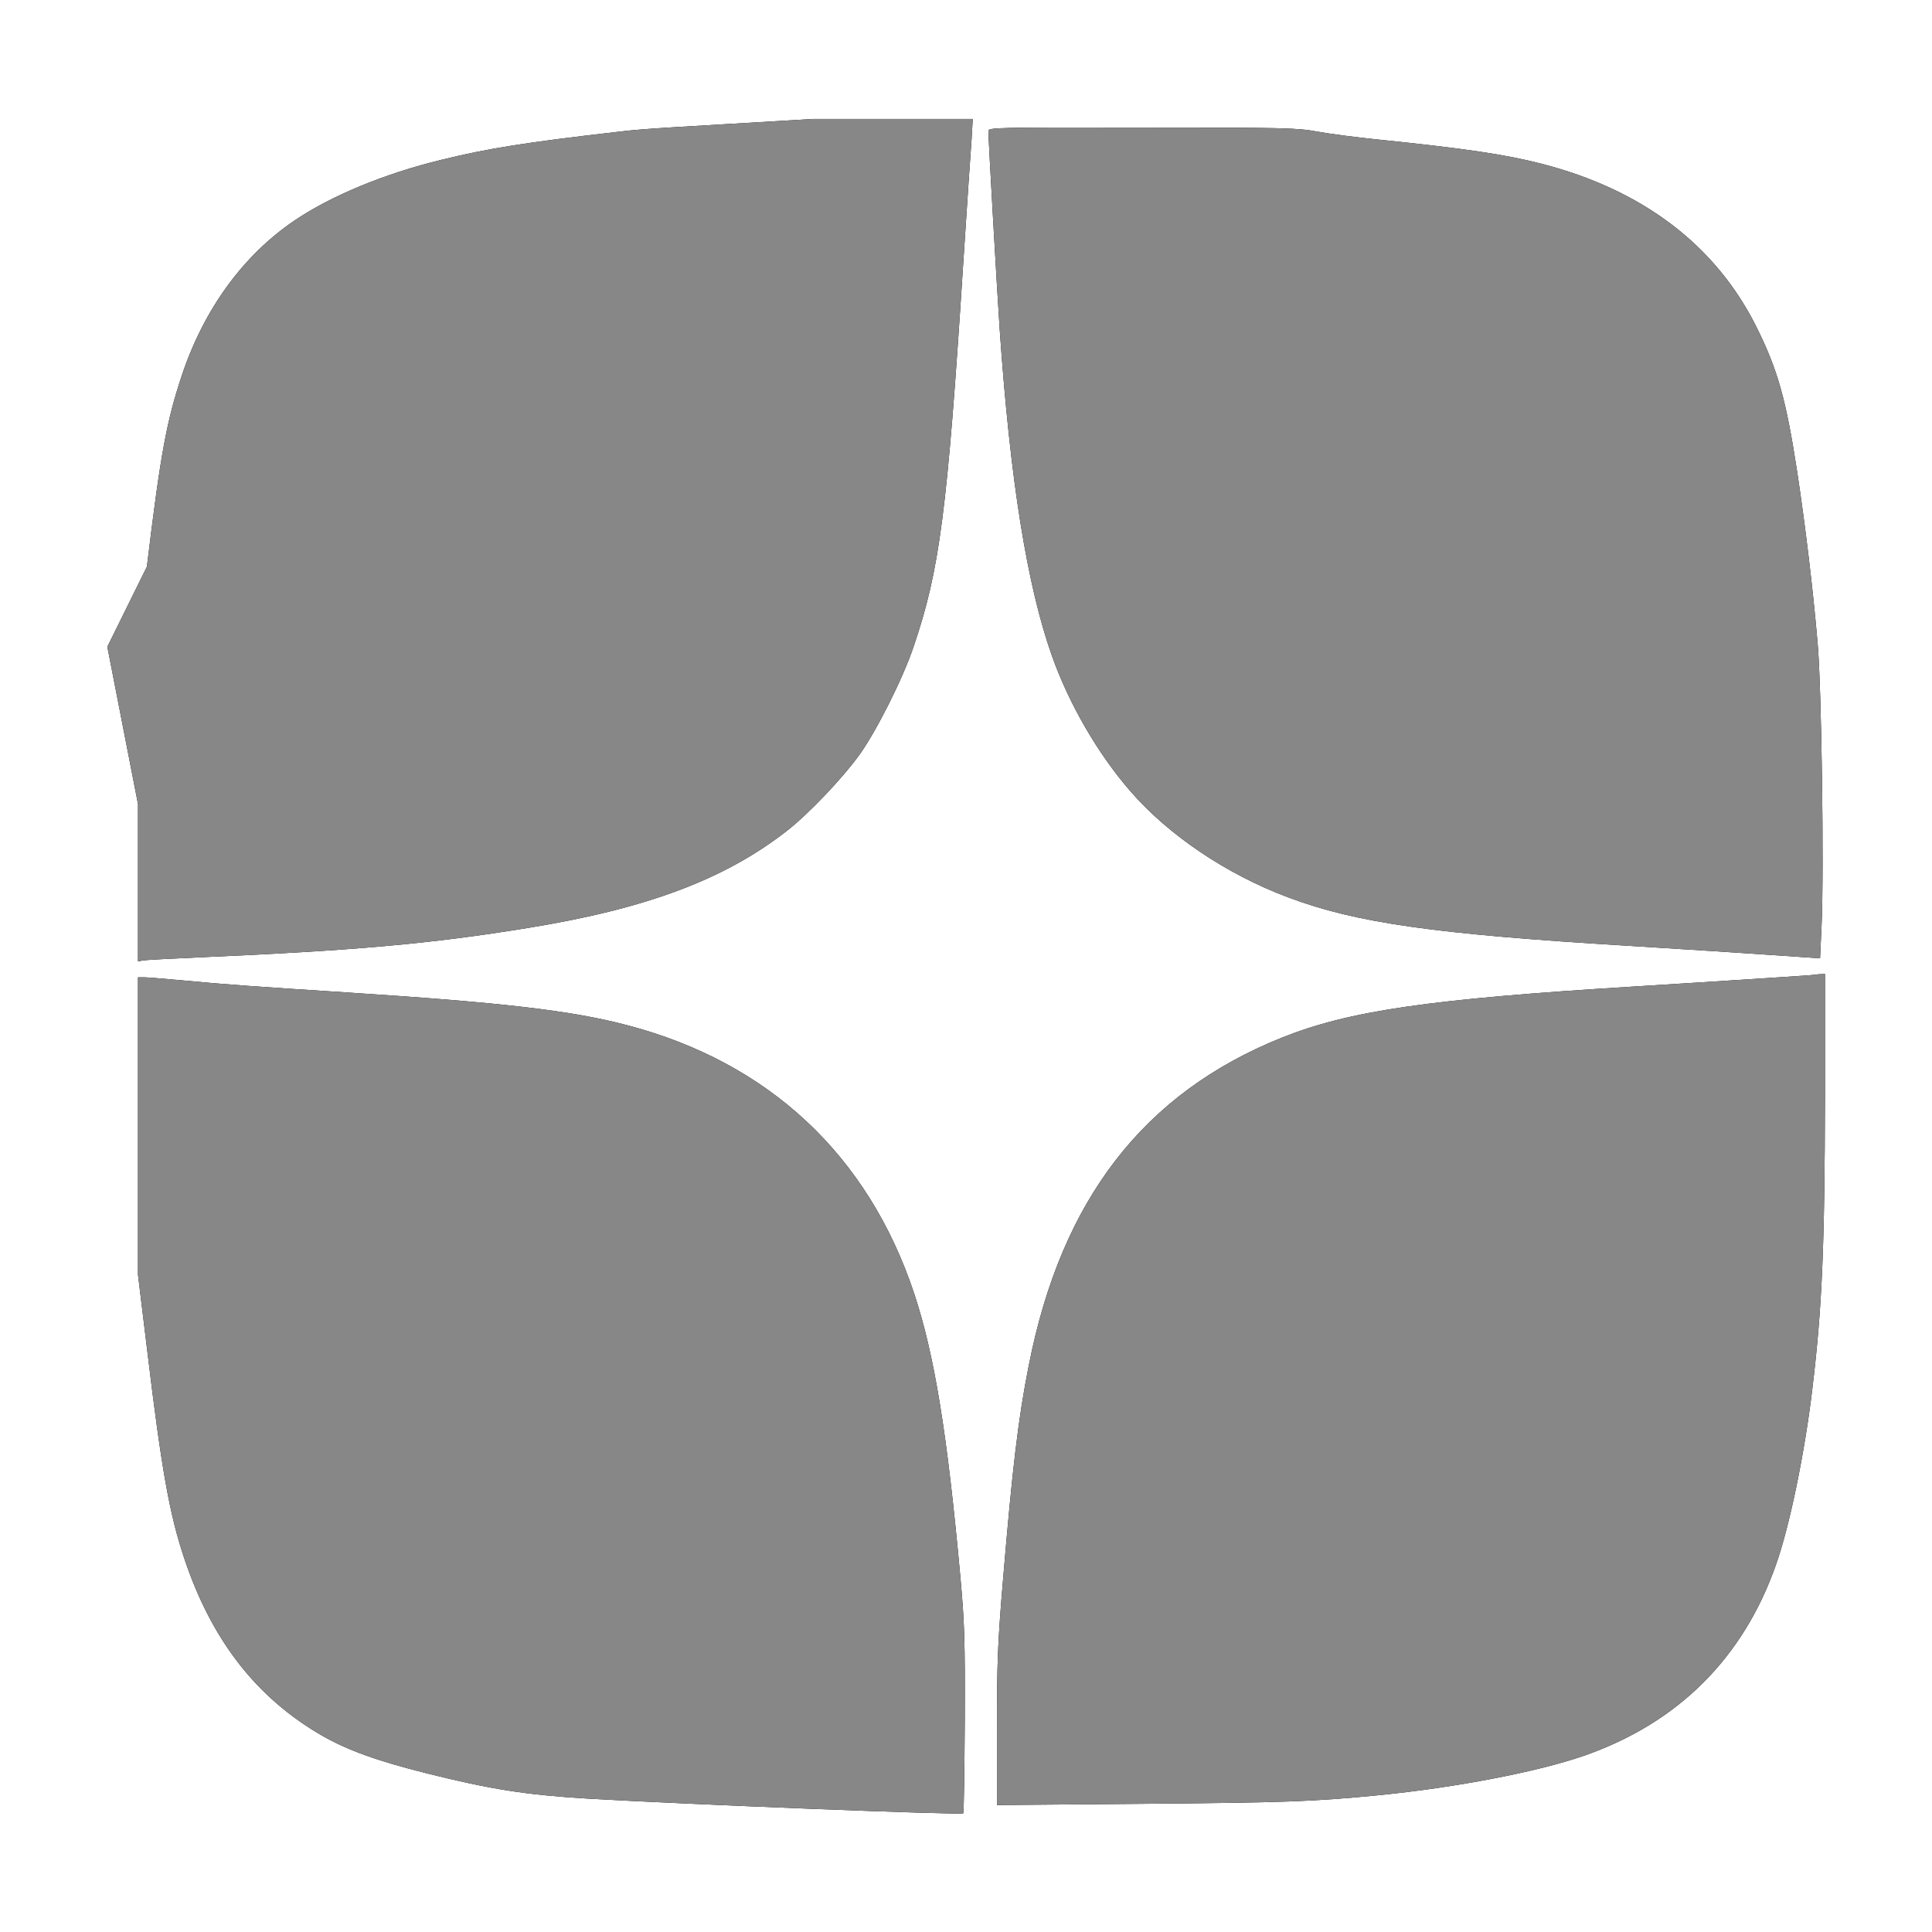
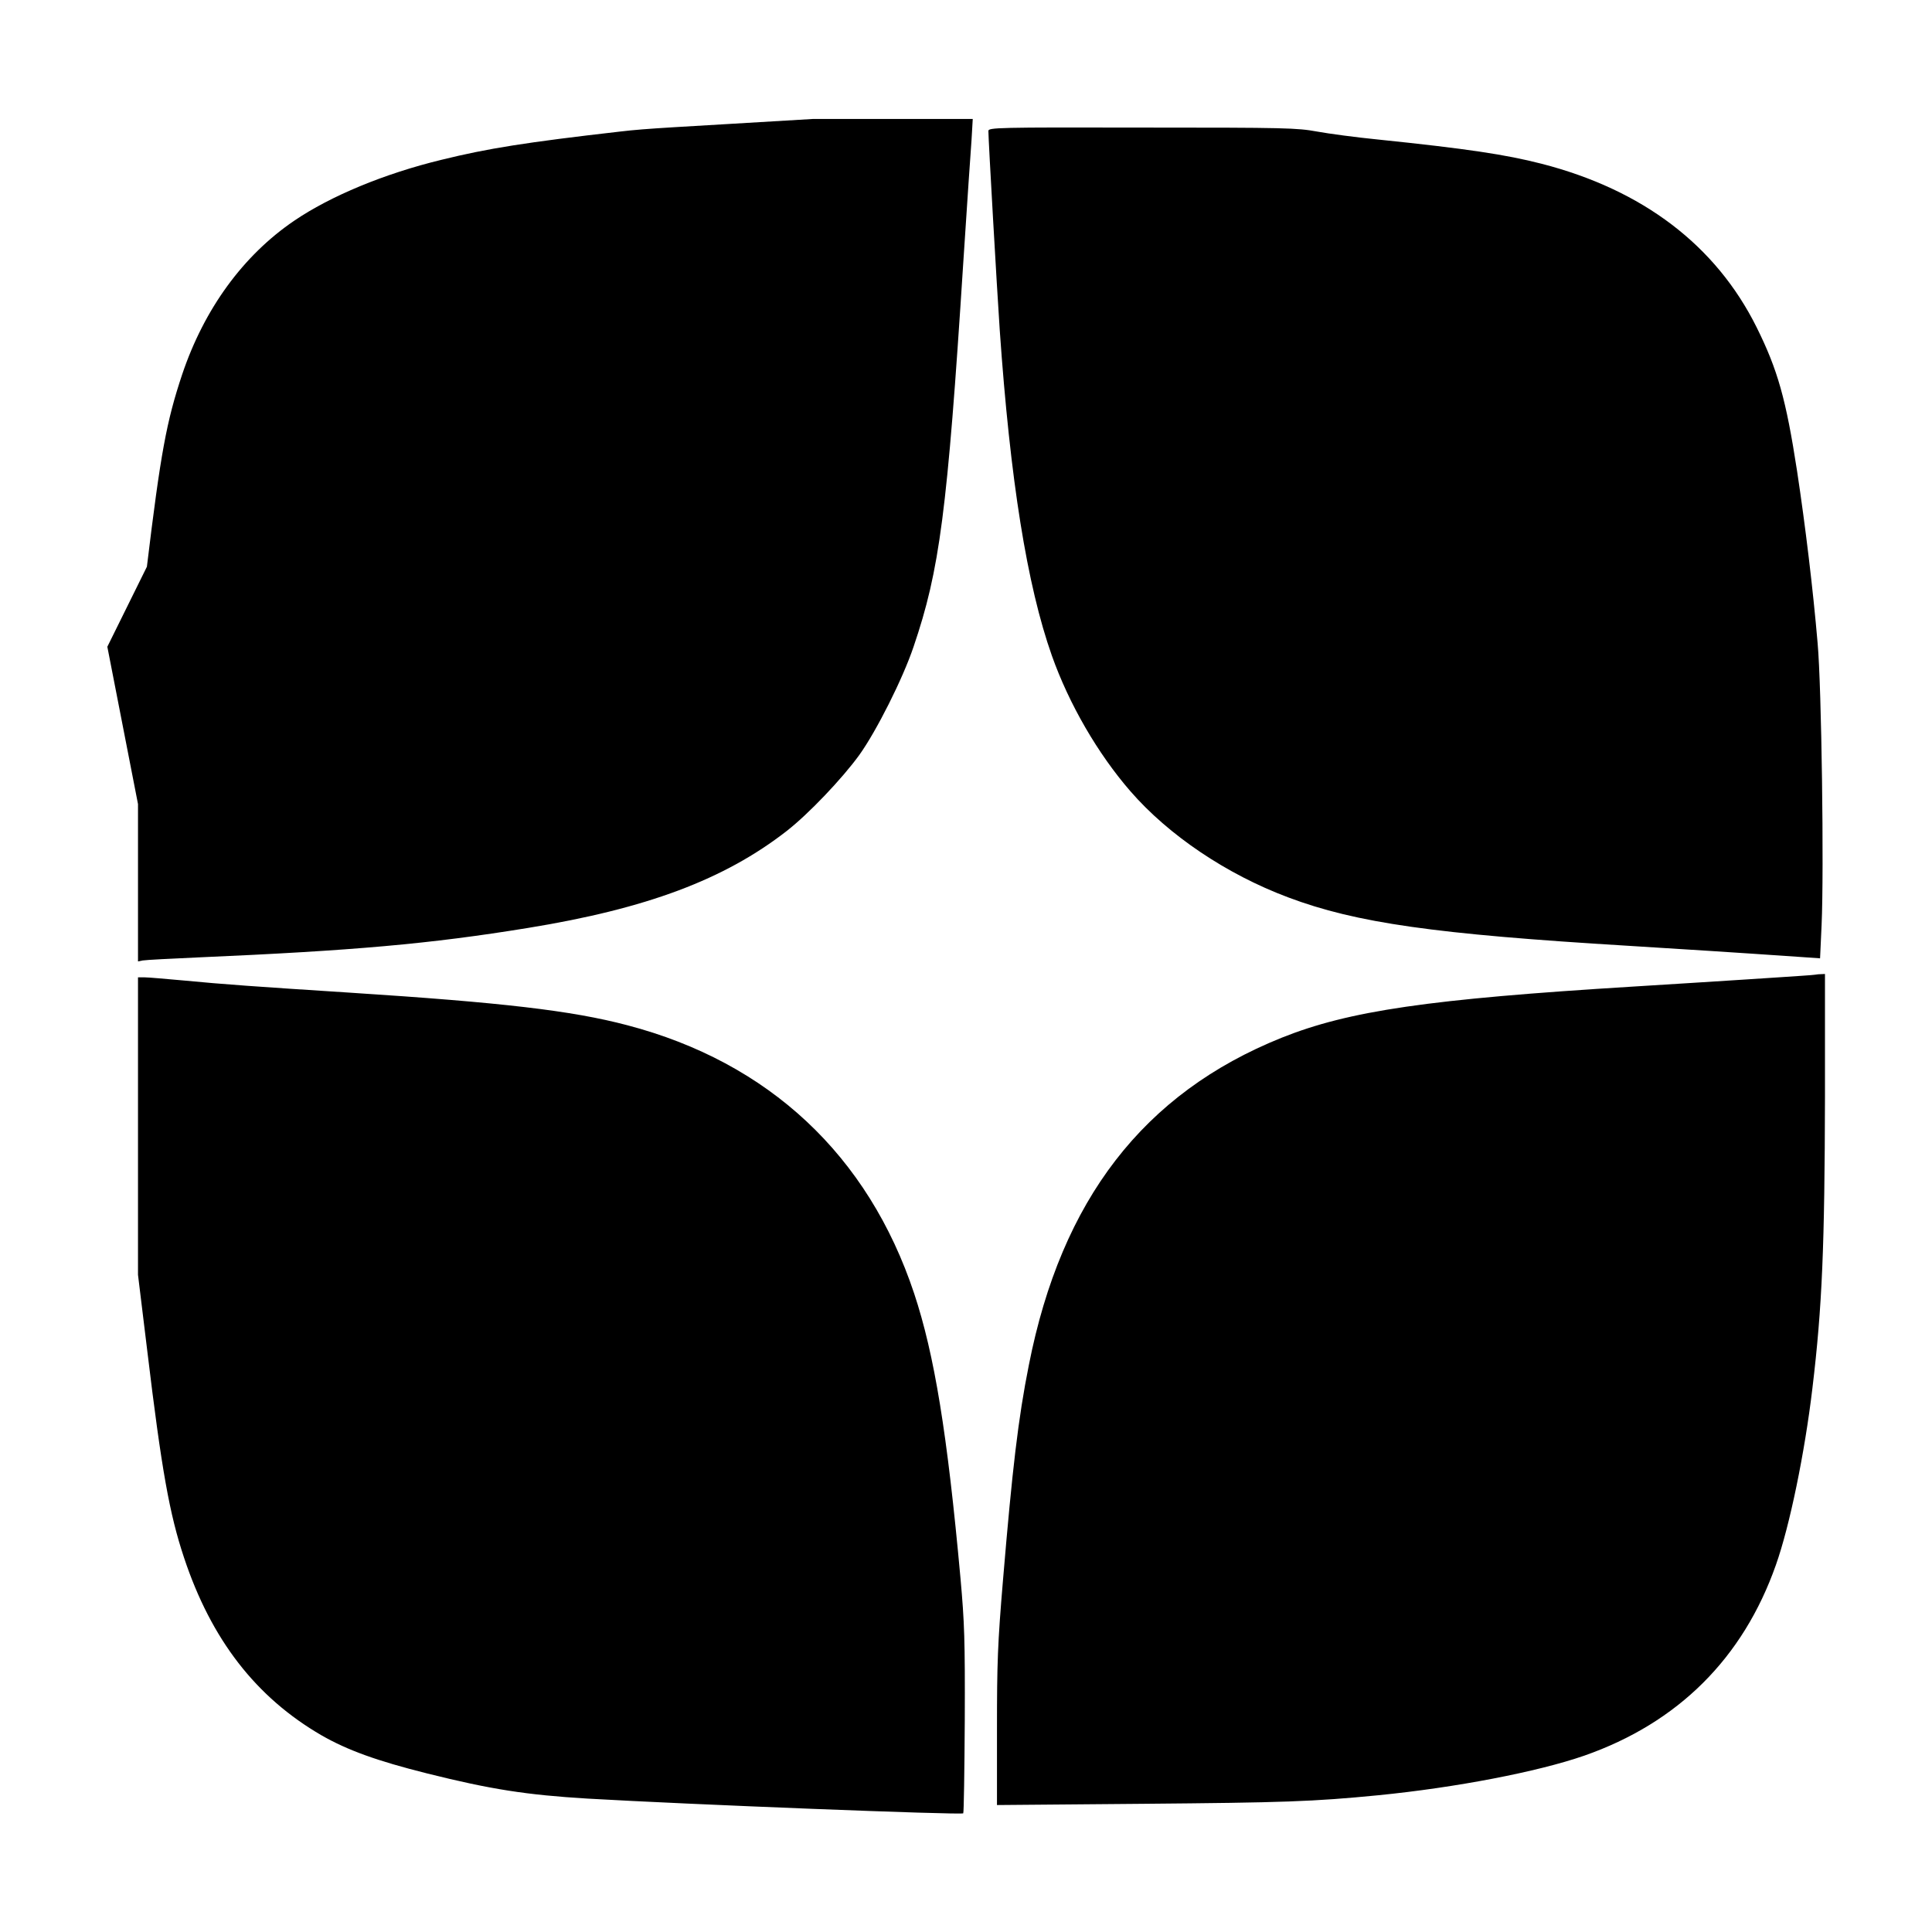
<svg xmlns="http://www.w3.org/2000/svg" id="Слой_1" x="0px" y="0px" viewBox="0 0 63 63" style="enable-background:new 0 0 63 63;" xml:space="preserve">
  <style type="text/css"> .st0{fill-rule:evenodd;clip-rule:evenodd;fill:#E7E7E7;} .st1{fill-rule:evenodd;clip-rule:evenodd;fill:#878787;} .st2{fill-rule:evenodd;clip-rule:evenodd;} </style>
  <g>
    <circle class="st0" cx="-322" cy="31" r="54" />
  </g>
-   <path class="st1" d="M-333.36,3.97c-3.06,0.35-4.32,0.55-5.82,0.92c-1.86,0.45-3.62,1.18-4.81,1.99c-1.66,1.13-2.93,2.87-3.65,5.01 c-0.51,1.53-0.7,2.55-1.15,6.27l-1.21,2.61l1,5.13v5.13l0.07-0.03c0.12-0.02,0.93-0.06,1.81-0.1c5.06-0.22,7.56-0.44,10.75-0.96 c3.88-0.63,6.41-1.58,8.44-3.16c0.72-0.56,1.82-1.72,2.37-2.48c0.56-0.78,1.42-2.49,1.77-3.53c0.85-2.5,1.1-4.38,1.62-12.51 c0.13-1.98,0.25-3.79,0.27-4.01l0.04-0.87h-5.22C-331.7,3.84-332.42,3.86-333.36,3.97z M-321.34,3.94c0,0.29,0.28,5.16,0.37,6.49 c0.34,4.89,0.89,8.33,1.7,10.62c0.56,1.58,1.5,3.2,2.56,4.42c1.25,1.44,3.14,2.71,5.14,3.46c2.23,0.84,4.8,1.2,11.08,1.58 c1.93,0.12,3.38,0.21,5.7,0.37l0.57,0.04l0.05-1.09c0.08-1.78,0-7.75-0.13-9.19c-0.15-1.76-0.4-3.83-0.67-5.61 c-0.36-2.34-0.63-3.3-1.32-4.69c-1.32-2.65-3.71-4.47-7.01-5.32c-1.17-0.3-2.43-0.49-5.33-0.79c-0.71-0.07-1.61-0.19-1.99-0.26 c-0.66-0.12-1-0.13-5.71-0.13C-321.06,3.83-321.34,3.84-321.34,3.94z M-349,36.22v4.85l0.3,2.46c0.47,3.92,0.73,5.35,1.2,6.76 c0.89,2.68,2.35,4.56,4.49,5.8c0.84,0.48,1.8,0.83,3.44,1.24c2.08,0.52,3.24,0.7,5.23,0.82c3.27,0.19,12.19,0.54,12.25,0.48 c0.02-0.02,0.04-1.38,0.05-3.03c0.01-2.64-0.01-3.18-0.14-4.64c-0.43-4.73-0.85-7.29-1.51-9.28c-1.5-4.51-4.74-7.54-9.36-8.75 c-1.82-0.48-4.09-0.74-9.03-1.06c-3.1-0.2-4.11-0.27-5.46-0.4c-0.56-0.05-1.12-0.1-1.24-0.1l-0.22,0V36.22z M-294.76,31.32 c-0.18,0.01-1,0.07-1.82,0.12c-0.82,0.05-2.46,0.16-3.65,0.23c-6.69,0.41-9.28,0.79-11.48,1.67c-4.5,1.81-7.18,5.28-8.24,10.67 c-0.35,1.75-0.54,3.4-0.84,6.97c-0.18,2.13-0.2,2.74-0.2,4.91v2.47l4.73-0.04c4.63-0.04,5.56-0.07,7.71-0.28 c2.52-0.25,5.18-0.76,6.71-1.29c3.06-1.07,5.18-3.18,6.25-6.22c0.45-1.27,0.94-3.65,1.19-5.76c0.32-2.66,0.4-4.64,0.41-9.53l0-3.98 l-0.22,0.01C-294.33,31.29-294.58,31.31-294.76,31.32z" />
  <g>
    <g>
      <path class="st2" d="M20.22,4.29c-3.06,0.35-4.32,0.55-5.82,0.92c-1.86,0.45-3.62,1.18-4.81,1.99c-1.66,1.13-2.93,2.87-3.65,5.01 c-0.51,1.53-0.7,2.55-1.15,6.27L3.5,21.09l1,5.13v5.13l0.15-0.03c0.12-0.02,0.93-0.06,1.81-0.1c5.06-0.22,7.56-0.44,10.75-0.96 c3.88-0.63,6.41-1.58,8.44-3.16c0.72-0.56,1.82-1.72,2.37-2.48c0.56-0.78,1.42-2.49,1.77-3.53c0.85-2.5,1.1-4.38,1.62-12.51 c0.13-1.98,0.25-3.79,0.27-4.01l0.04-0.69h-5.22C21.87,4.16,21.15,4.18,20.22,4.29z M32.23,4.27c0,0.29,0.28,5.16,0.37,6.49 c0.34,4.89,0.89,8.33,1.7,10.62c0.56,1.58,1.5,3.2,2.56,4.42c1.25,1.44,3.14,2.71,5.14,3.46c2.23,0.84,4.8,1.2,11.08,1.58 c1.93,0.12,3.38,0.21,5.7,0.37l0.57,0.04l0.05-1.09c0.08-1.78,0-7.75-0.13-9.19c-0.15-1.76-0.4-3.83-0.67-5.61 c-0.36-2.34-0.63-3.3-1.32-4.69C55.95,8,53.57,6.19,50.27,5.34c-1.17-0.3-2.43-0.49-5.33-0.79c-0.71-0.07-1.61-0.19-1.99-0.26 c-0.66-0.12-1-0.13-5.71-0.13C32.51,4.15,32.23,4.16,32.23,4.27z M4.5,36.72v4.85l0.3,2.46c0.47,3.92,0.73,5.35,1.2,6.76 c0.89,2.68,2.35,4.56,4.49,5.8c0.84,0.48,1.8,0.83,3.44,1.24c2.08,0.52,3.24,0.7,5.23,0.82c3.26,0.19,12.19,0.54,12.25,0.48 c0.02-0.02,0.04-1.38,0.05-3.03c0.01-2.64-0.01-3.18-0.14-4.64c-0.43-4.73-0.85-7.29-1.51-9.28c-1.5-4.51-4.74-7.54-9.36-8.75 c-1.82-0.48-4.09-0.74-9.03-1.06c-3.1-0.2-4.11-0.27-5.46-0.4c-0.56-0.05-1.12-0.1-1.24-0.1l-0.22,0V36.72z M58.74,31.82 c-0.18,0.01-1,0.07-1.82,0.12c-0.82,0.05-2.46,0.16-3.65,0.23c-6.69,0.41-9.28,0.79-11.48,1.67c-4.5,1.81-7.18,5.28-8.24,10.67 c-0.35,1.75-0.54,3.4-0.84,6.97c-0.18,2.13-0.2,2.74-0.2,4.91v2.47l4.73-0.04c4.63-0.04,5.56-0.07,7.71-0.28 c2.52-0.25,5.18-0.76,6.71-1.29c3.06-1.07,5.18-3.18,6.25-6.22c0.45-1.27,0.94-3.65,1.19-5.76c0.32-2.66,0.4-4.64,0.41-9.53 l0-3.98l-0.22,0.01C59.17,31.79,58.92,31.81,58.74,31.82z" />
    </g>
    <g>
-       <path class="st1" d="M20.22,4.29c-3.06,0.35-4.32,0.55-5.82,0.92c-1.86,0.45-3.62,1.18-4.81,1.99c-1.66,1.13-2.93,2.87-3.65,5.01 c-0.51,1.53-0.7,2.55-1.15,6.27L3.5,21.09l1,5.13v5.13l0.15-0.03c0.12-0.02,0.93-0.06,1.81-0.1c5.06-0.22,7.56-0.44,10.75-0.96 c3.88-0.63,6.41-1.58,8.44-3.16c0.72-0.56,1.82-1.72,2.37-2.48c0.56-0.78,1.42-2.49,1.77-3.53c0.85-2.5,1.1-4.38,1.62-12.51 c0.13-1.98,0.25-3.79,0.27-4.01l0.04-0.69h-5.22C21.87,4.16,21.15,4.18,20.22,4.29z M32.23,4.27c0,0.29,0.28,5.16,0.37,6.49 c0.34,4.89,0.89,8.33,1.7,10.62c0.56,1.58,1.5,3.2,2.56,4.42c1.25,1.44,3.14,2.71,5.14,3.46c2.23,0.84,4.8,1.2,11.08,1.58 c1.93,0.12,3.38,0.21,5.7,0.37l0.57,0.04l0.05-1.09c0.08-1.78,0-7.75-0.13-9.19c-0.15-1.76-0.4-3.83-0.67-5.61 c-0.36-2.34-0.63-3.3-1.32-4.69C55.95,8,53.57,6.19,50.27,5.34c-1.17-0.3-2.43-0.49-5.33-0.79c-0.71-0.07-1.61-0.19-1.99-0.26 c-0.66-0.12-1-0.13-5.71-0.13C32.51,4.15,32.23,4.16,32.23,4.27z M4.5,36.72v4.85l0.3,2.46c0.47,3.92,0.73,5.35,1.2,6.76 c0.89,2.68,2.35,4.56,4.49,5.8c0.84,0.48,1.8,0.83,3.44,1.24c2.08,0.52,3.24,0.7,5.23,0.82c3.26,0.19,12.19,0.54,12.25,0.48 c0.02-0.02,0.04-1.38,0.05-3.03c0.01-2.64-0.01-3.18-0.14-4.64c-0.43-4.73-0.85-7.29-1.51-9.28c-1.5-4.51-4.74-7.54-9.36-8.75 c-1.82-0.48-4.09-0.74-9.03-1.06c-3.1-0.2-4.11-0.27-5.46-0.4c-0.56-0.05-1.12-0.1-1.24-0.1l-0.22,0V36.72z M58.74,31.82 c-0.18,0.01-1,0.07-1.82,0.12c-0.82,0.05-2.46,0.16-3.65,0.23c-6.69,0.41-9.28,0.79-11.48,1.67c-4.5,1.81-7.18,5.28-8.24,10.67 c-0.35,1.75-0.54,3.4-0.84,6.97c-0.18,2.13-0.2,2.74-0.2,4.91v2.47l4.73-0.04c4.63-0.04,5.56-0.07,7.71-0.28 c2.52-0.25,5.18-0.76,6.71-1.29c3.06-1.07,5.18-3.18,6.25-6.22c0.45-1.27,0.94-3.65,1.19-5.76c0.32-2.66,0.4-4.64,0.41-9.53 l0-3.98l-0.22,0.01C59.17,31.79,58.92,31.81,58.74,31.82z" />
-     </g>
+       </g>
  </g>
</svg>